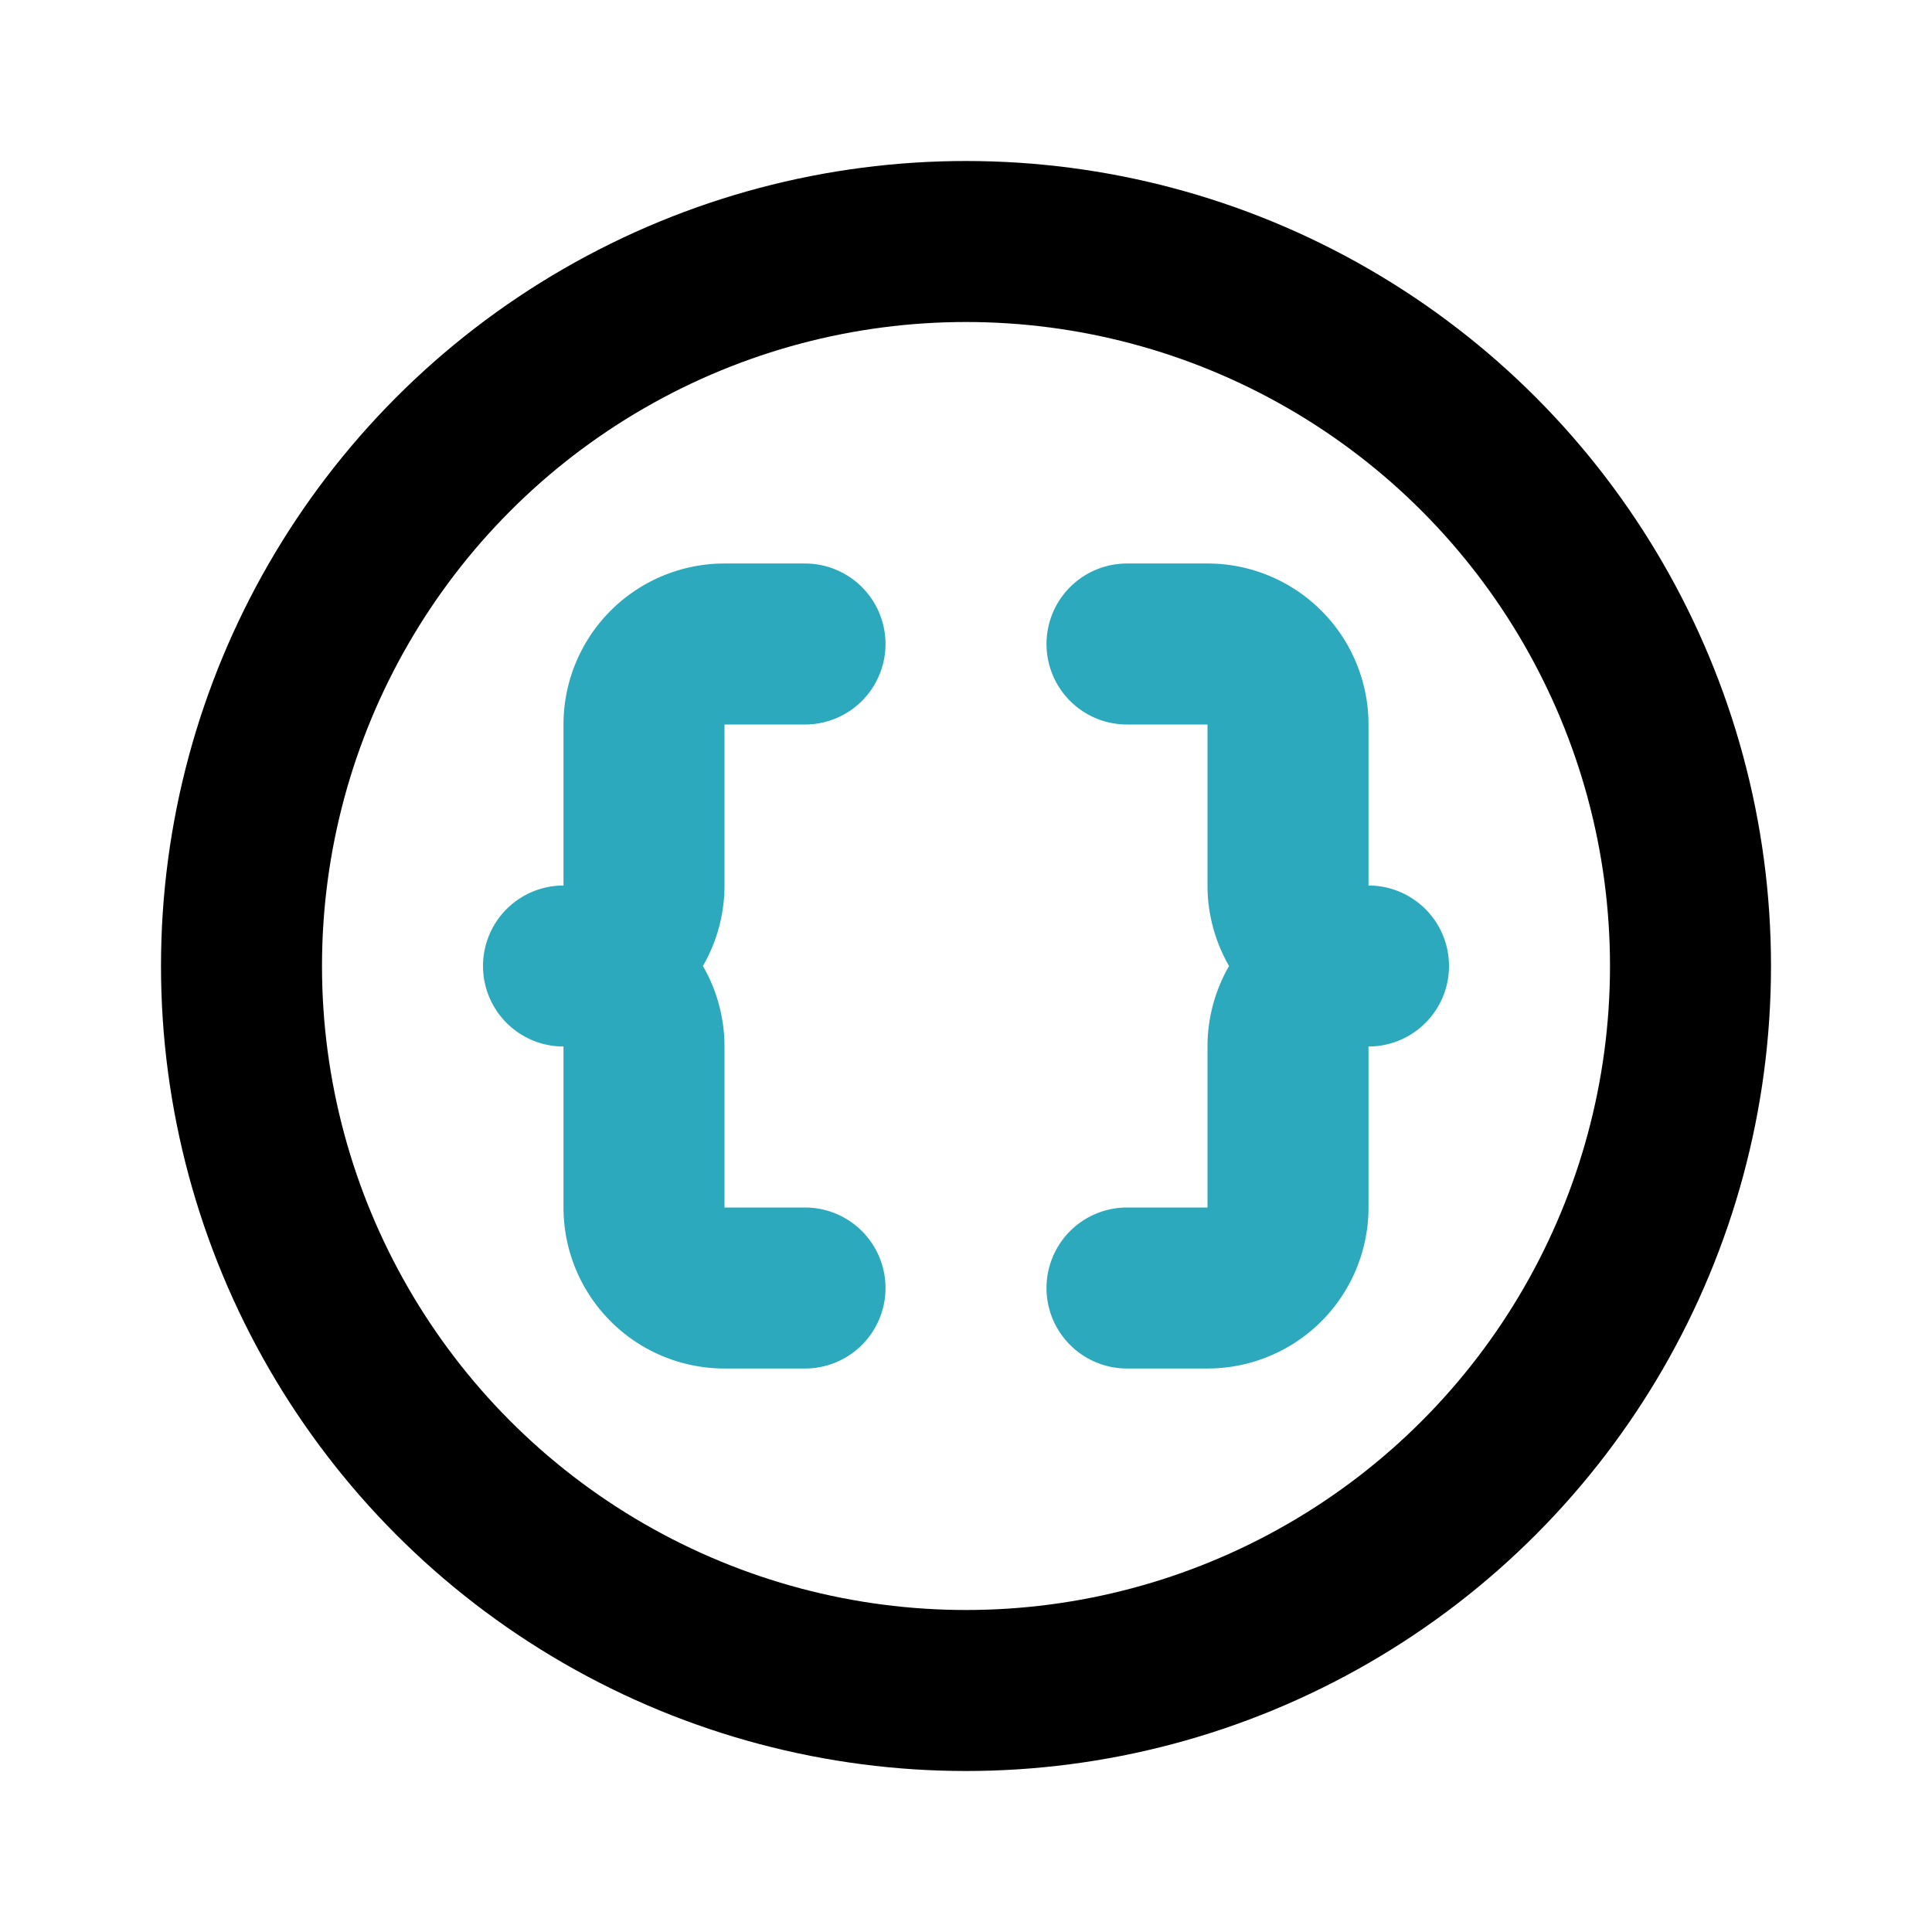
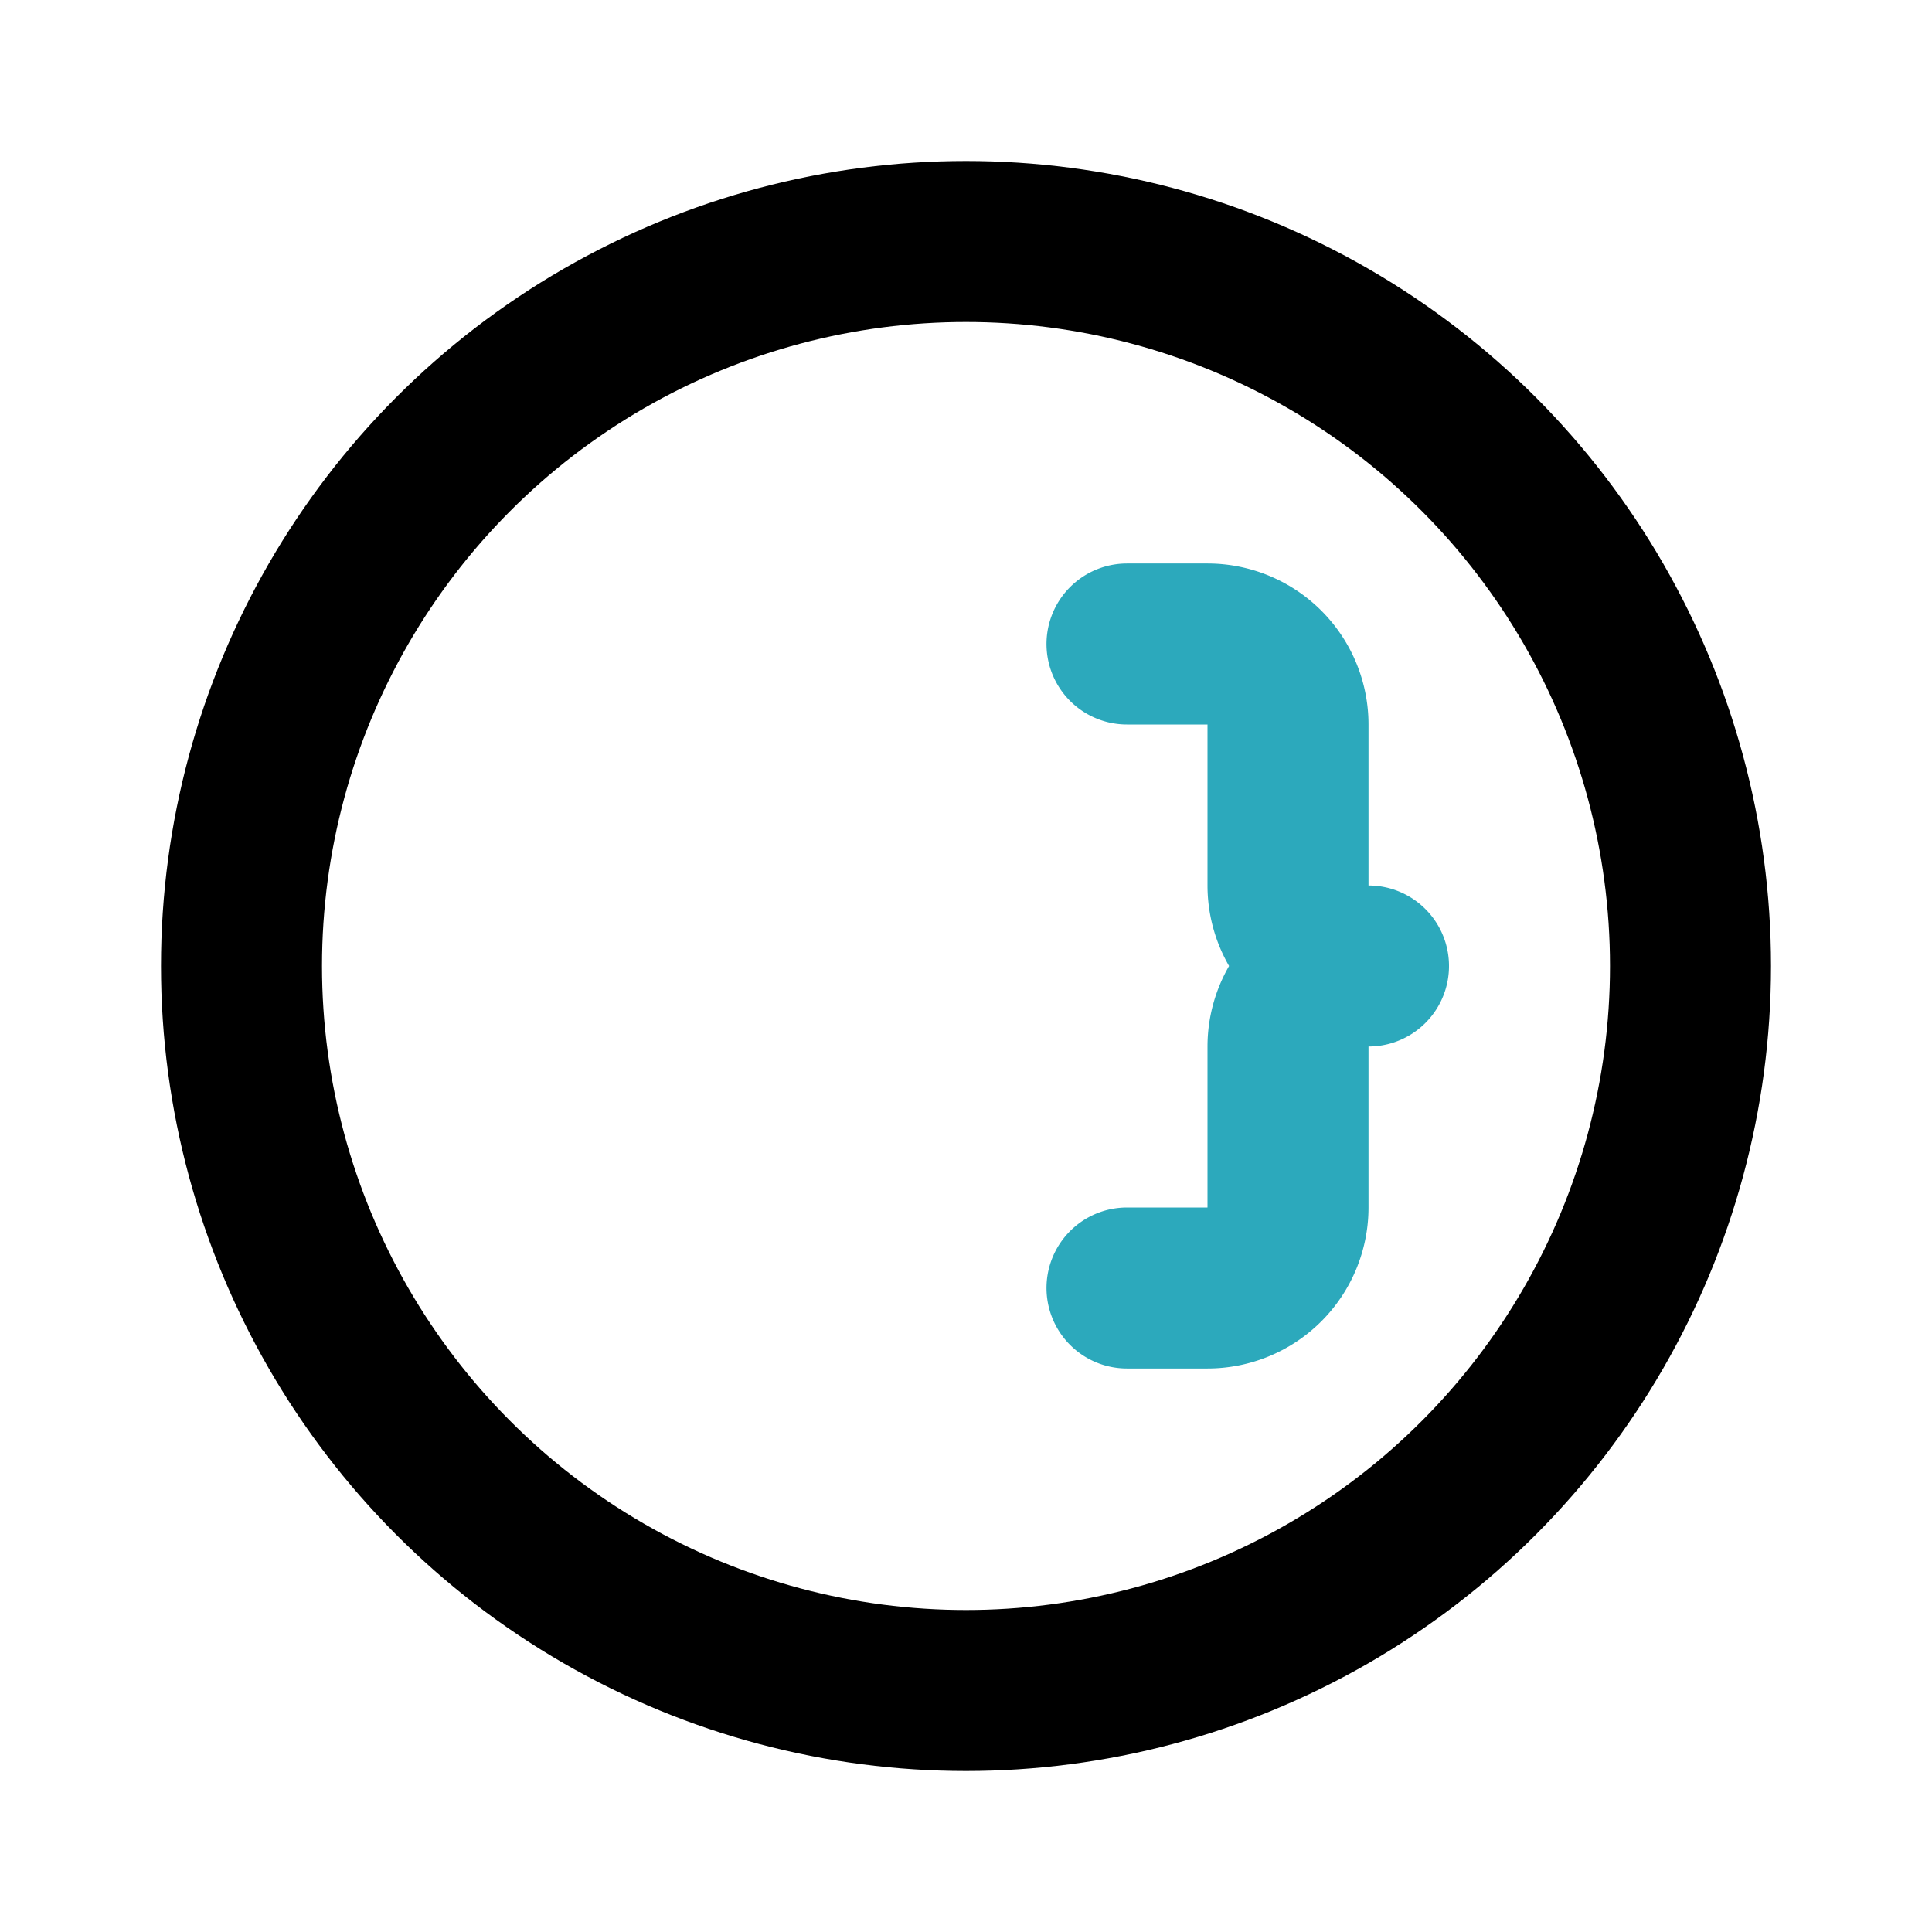
<svg xmlns="http://www.w3.org/2000/svg" fill="#000000" width="800px" height="800px" viewBox="0 0 24 24" id="bracket-circle-2" data-name="Line Color" class="icon line-color">
  <path id="secondary" d="M14,8h1a1,1,0,0,1,1,1v2a1,1,0,0,0,1,1,1,1,0,0,0-1,1v2a1,1,0,0,1-1,1H14" style="fill: none; stroke: rgb(44, 169, 188); stroke-linecap: round; stroke-linejoin: round; stroke-width: 2;" />
-   <path id="secondary-2" data-name="secondary" d="M10,8H9A1,1,0,0,0,8,9v2a1,1,0,0,1-1,1,1,1,0,0,1,1,1v2a1,1,0,0,0,1,1h1" style="fill: none; stroke: rgb(44, 169, 188); stroke-linecap: round; stroke-linejoin: round; stroke-width: 2;" />
  <circle id="primary" cx="12" cy="12" r="9" style="fill: none; stroke: rgb(0, 0, 0); stroke-linecap: round; stroke-linejoin: round; stroke-width: 2;" />
</svg>